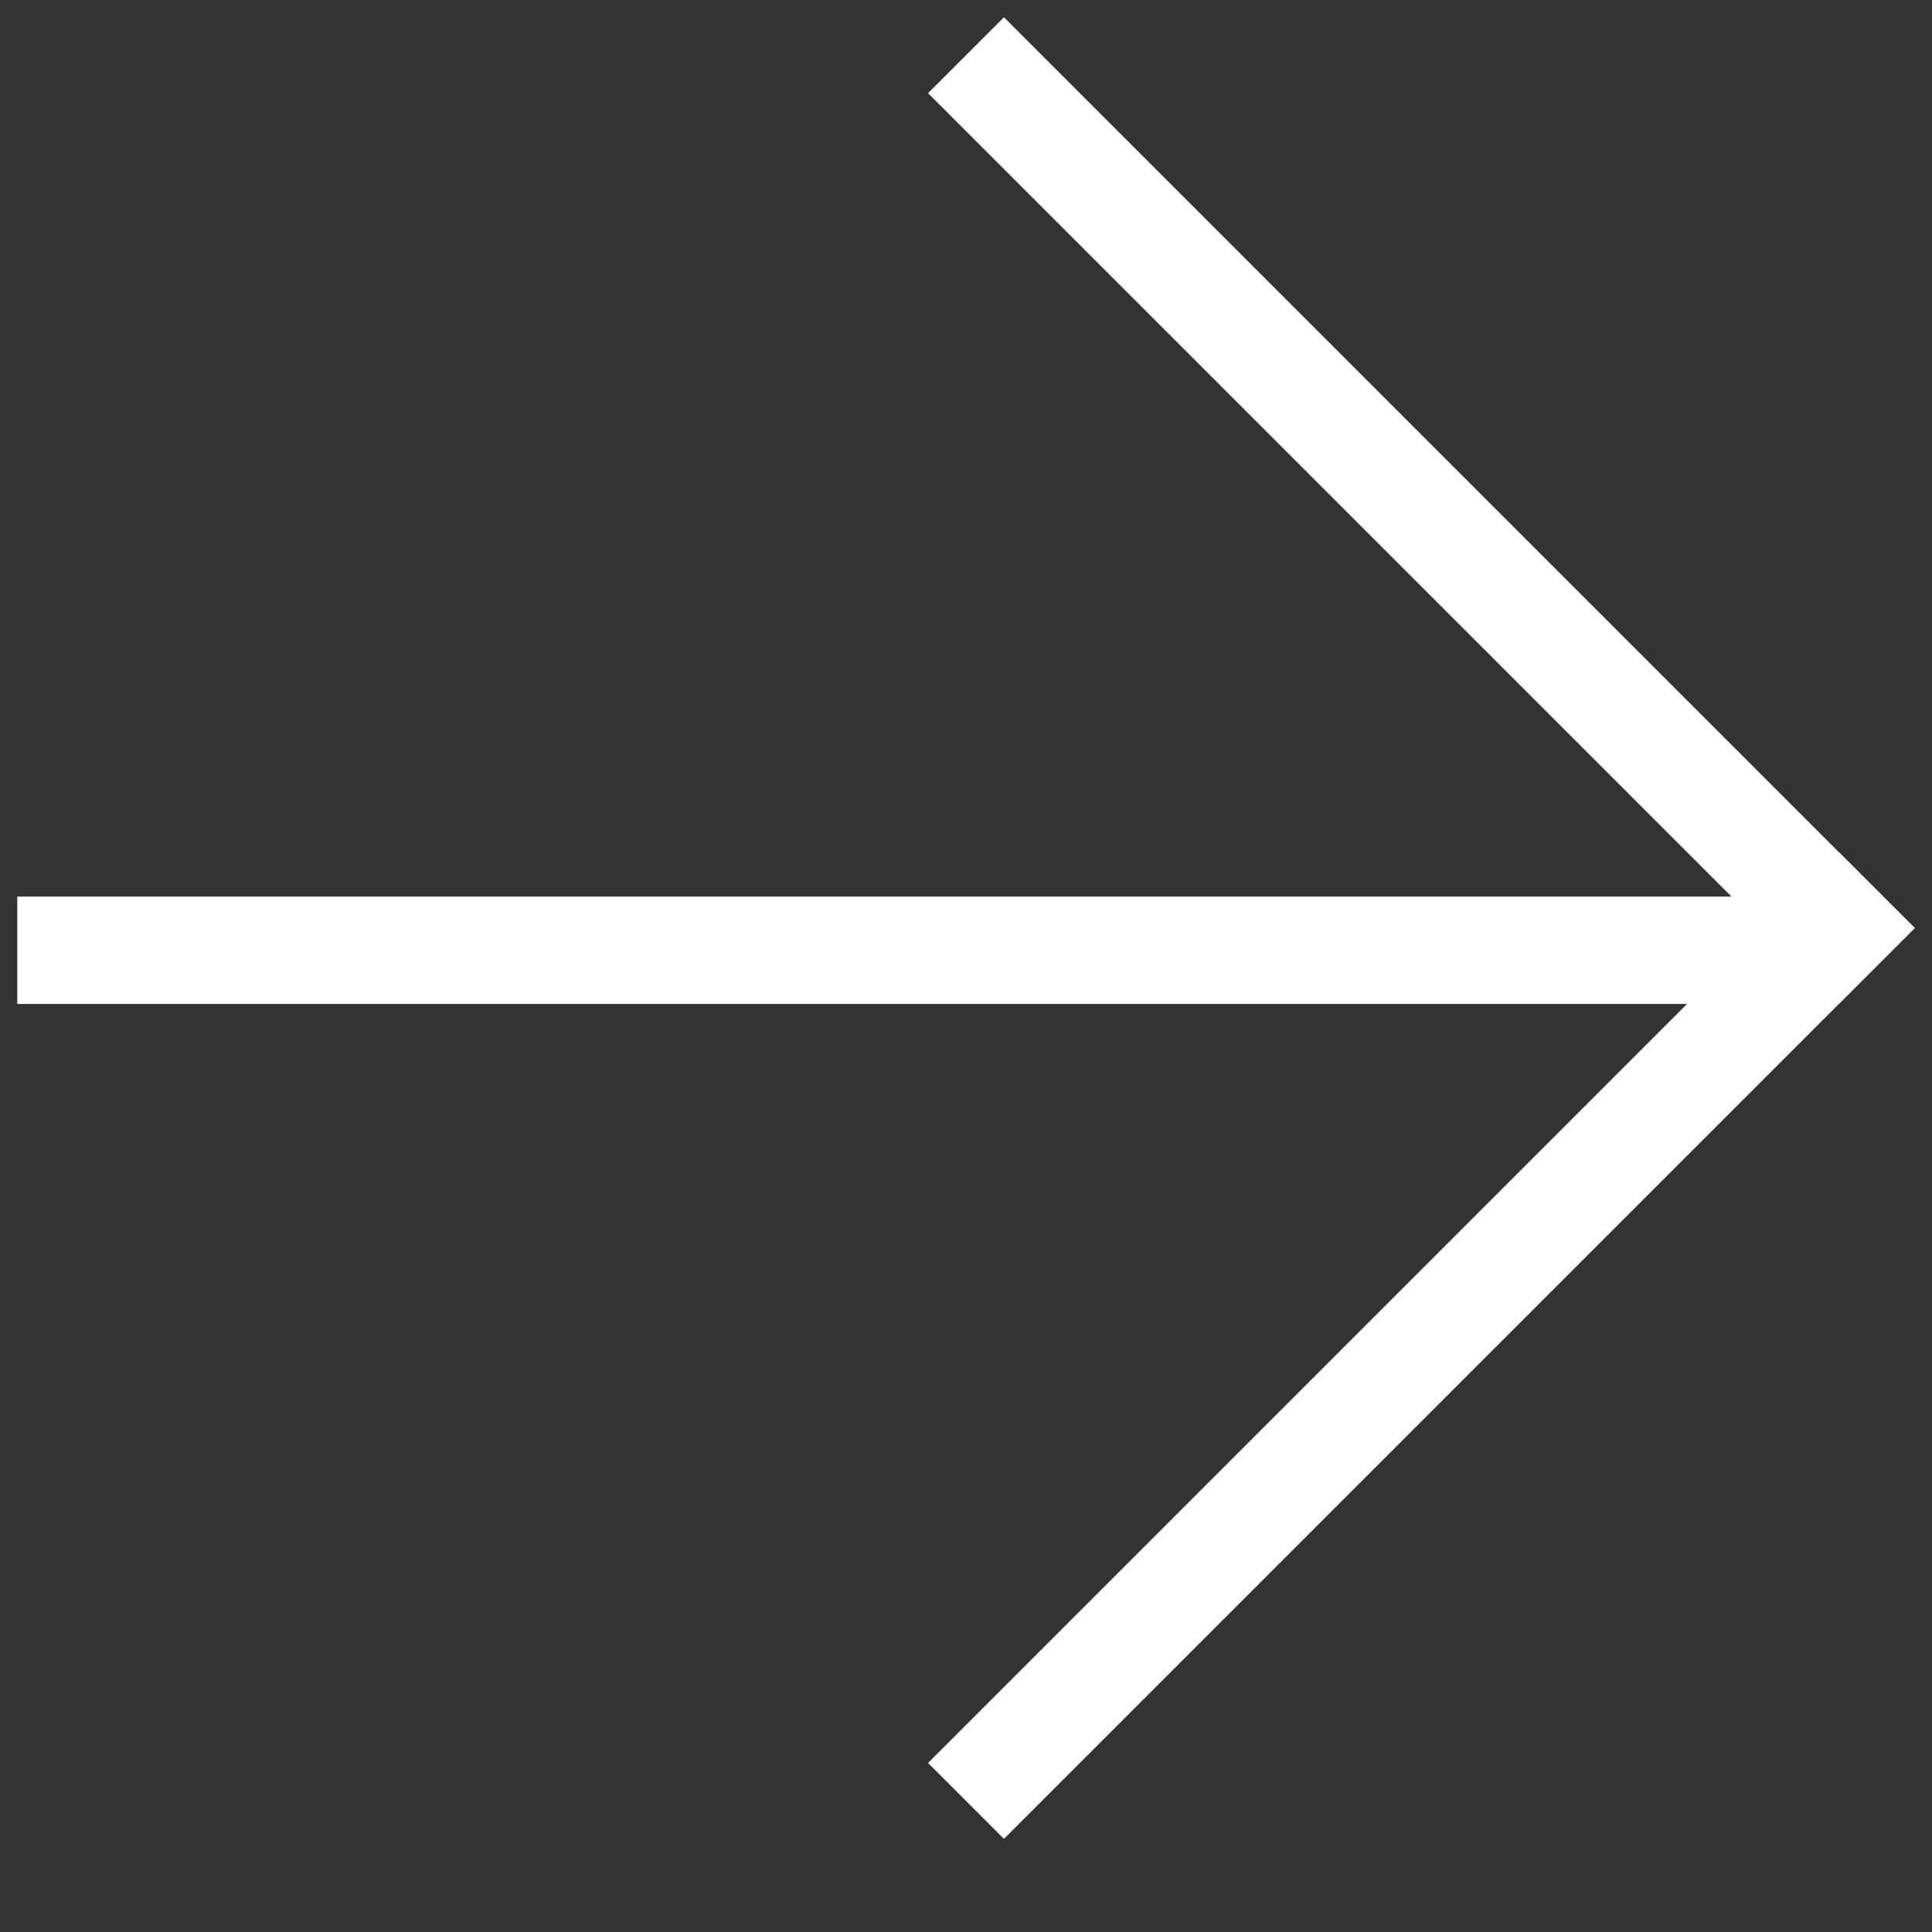
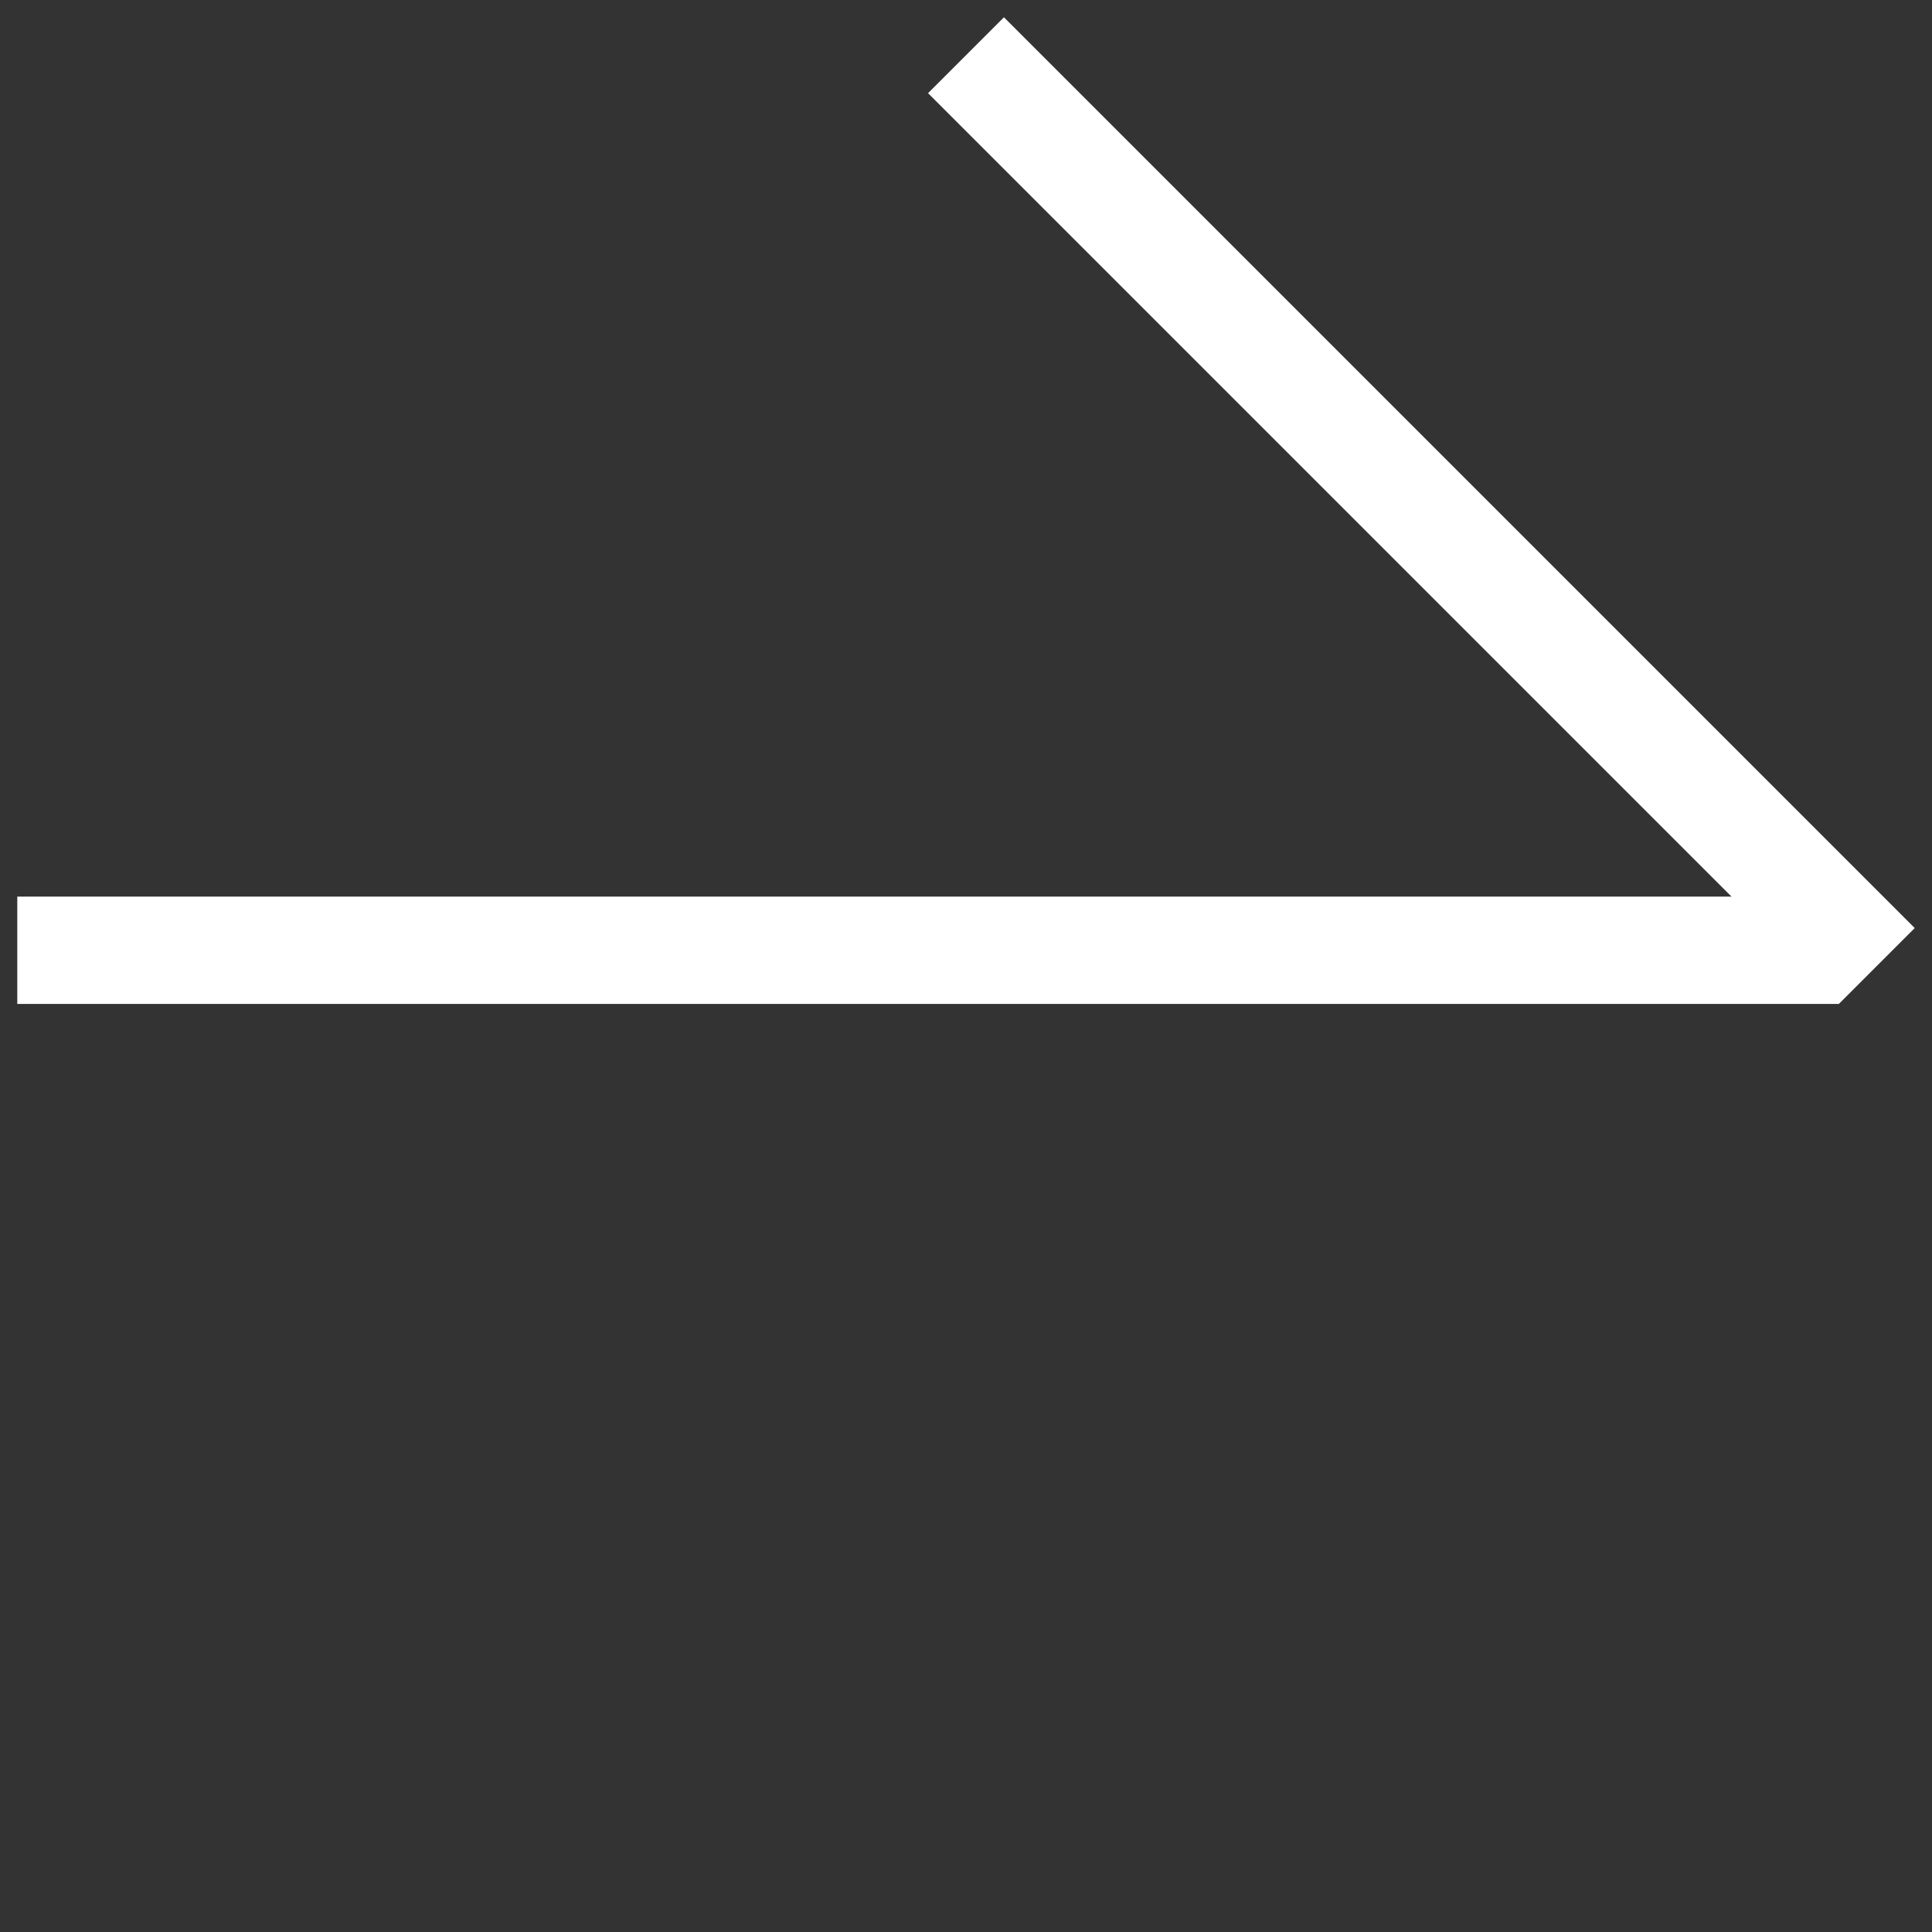
<svg xmlns="http://www.w3.org/2000/svg" width="36" height="36" viewBox="0 0 36 36" fill="none">
  <rect x="0" y="0" width="36" height="36" fill="#333333" stroke="none" />
  <line x1="0.322" y1="17.707" x2="34.263" y2="17.707" stroke="white" stroke-width="2" />
  <line x1="18" y1="1.029" x2="34.971" y2="18" stroke="white" stroke-width="2" />
-   <line x1="18" y1="33.557" x2="34.971" y2="16.586" stroke="white" stroke-width="2" />
</svg>